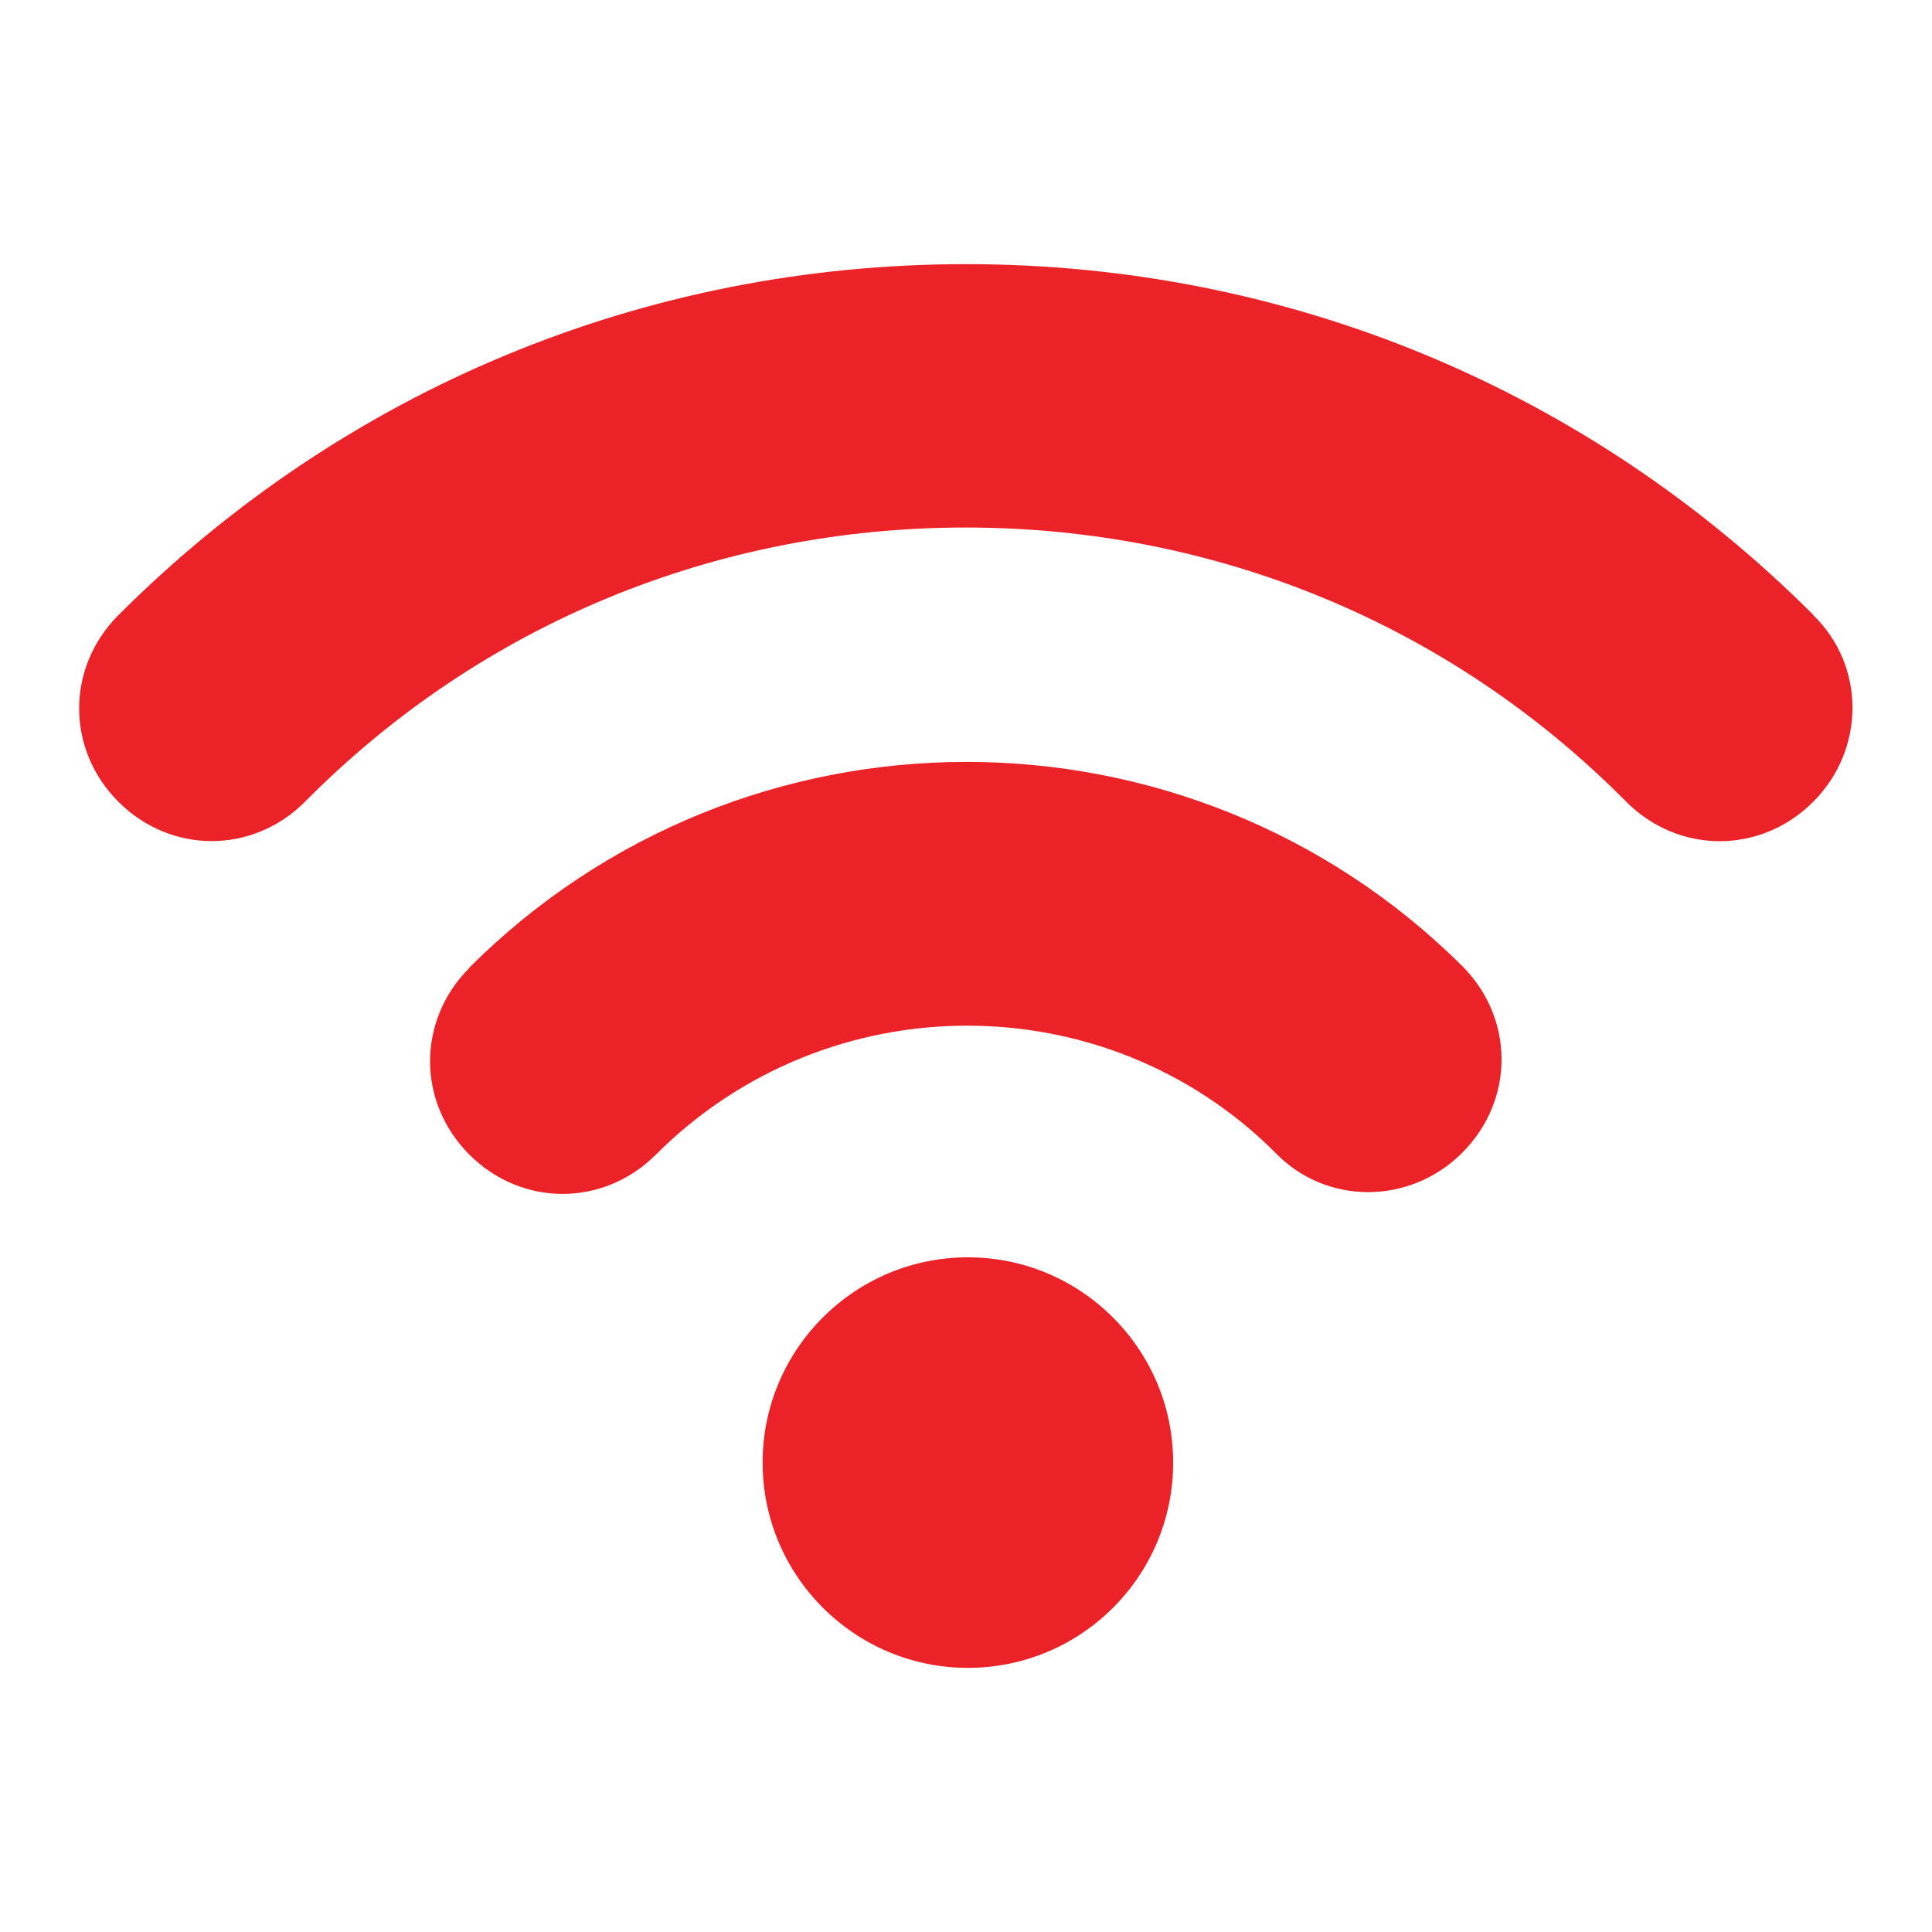
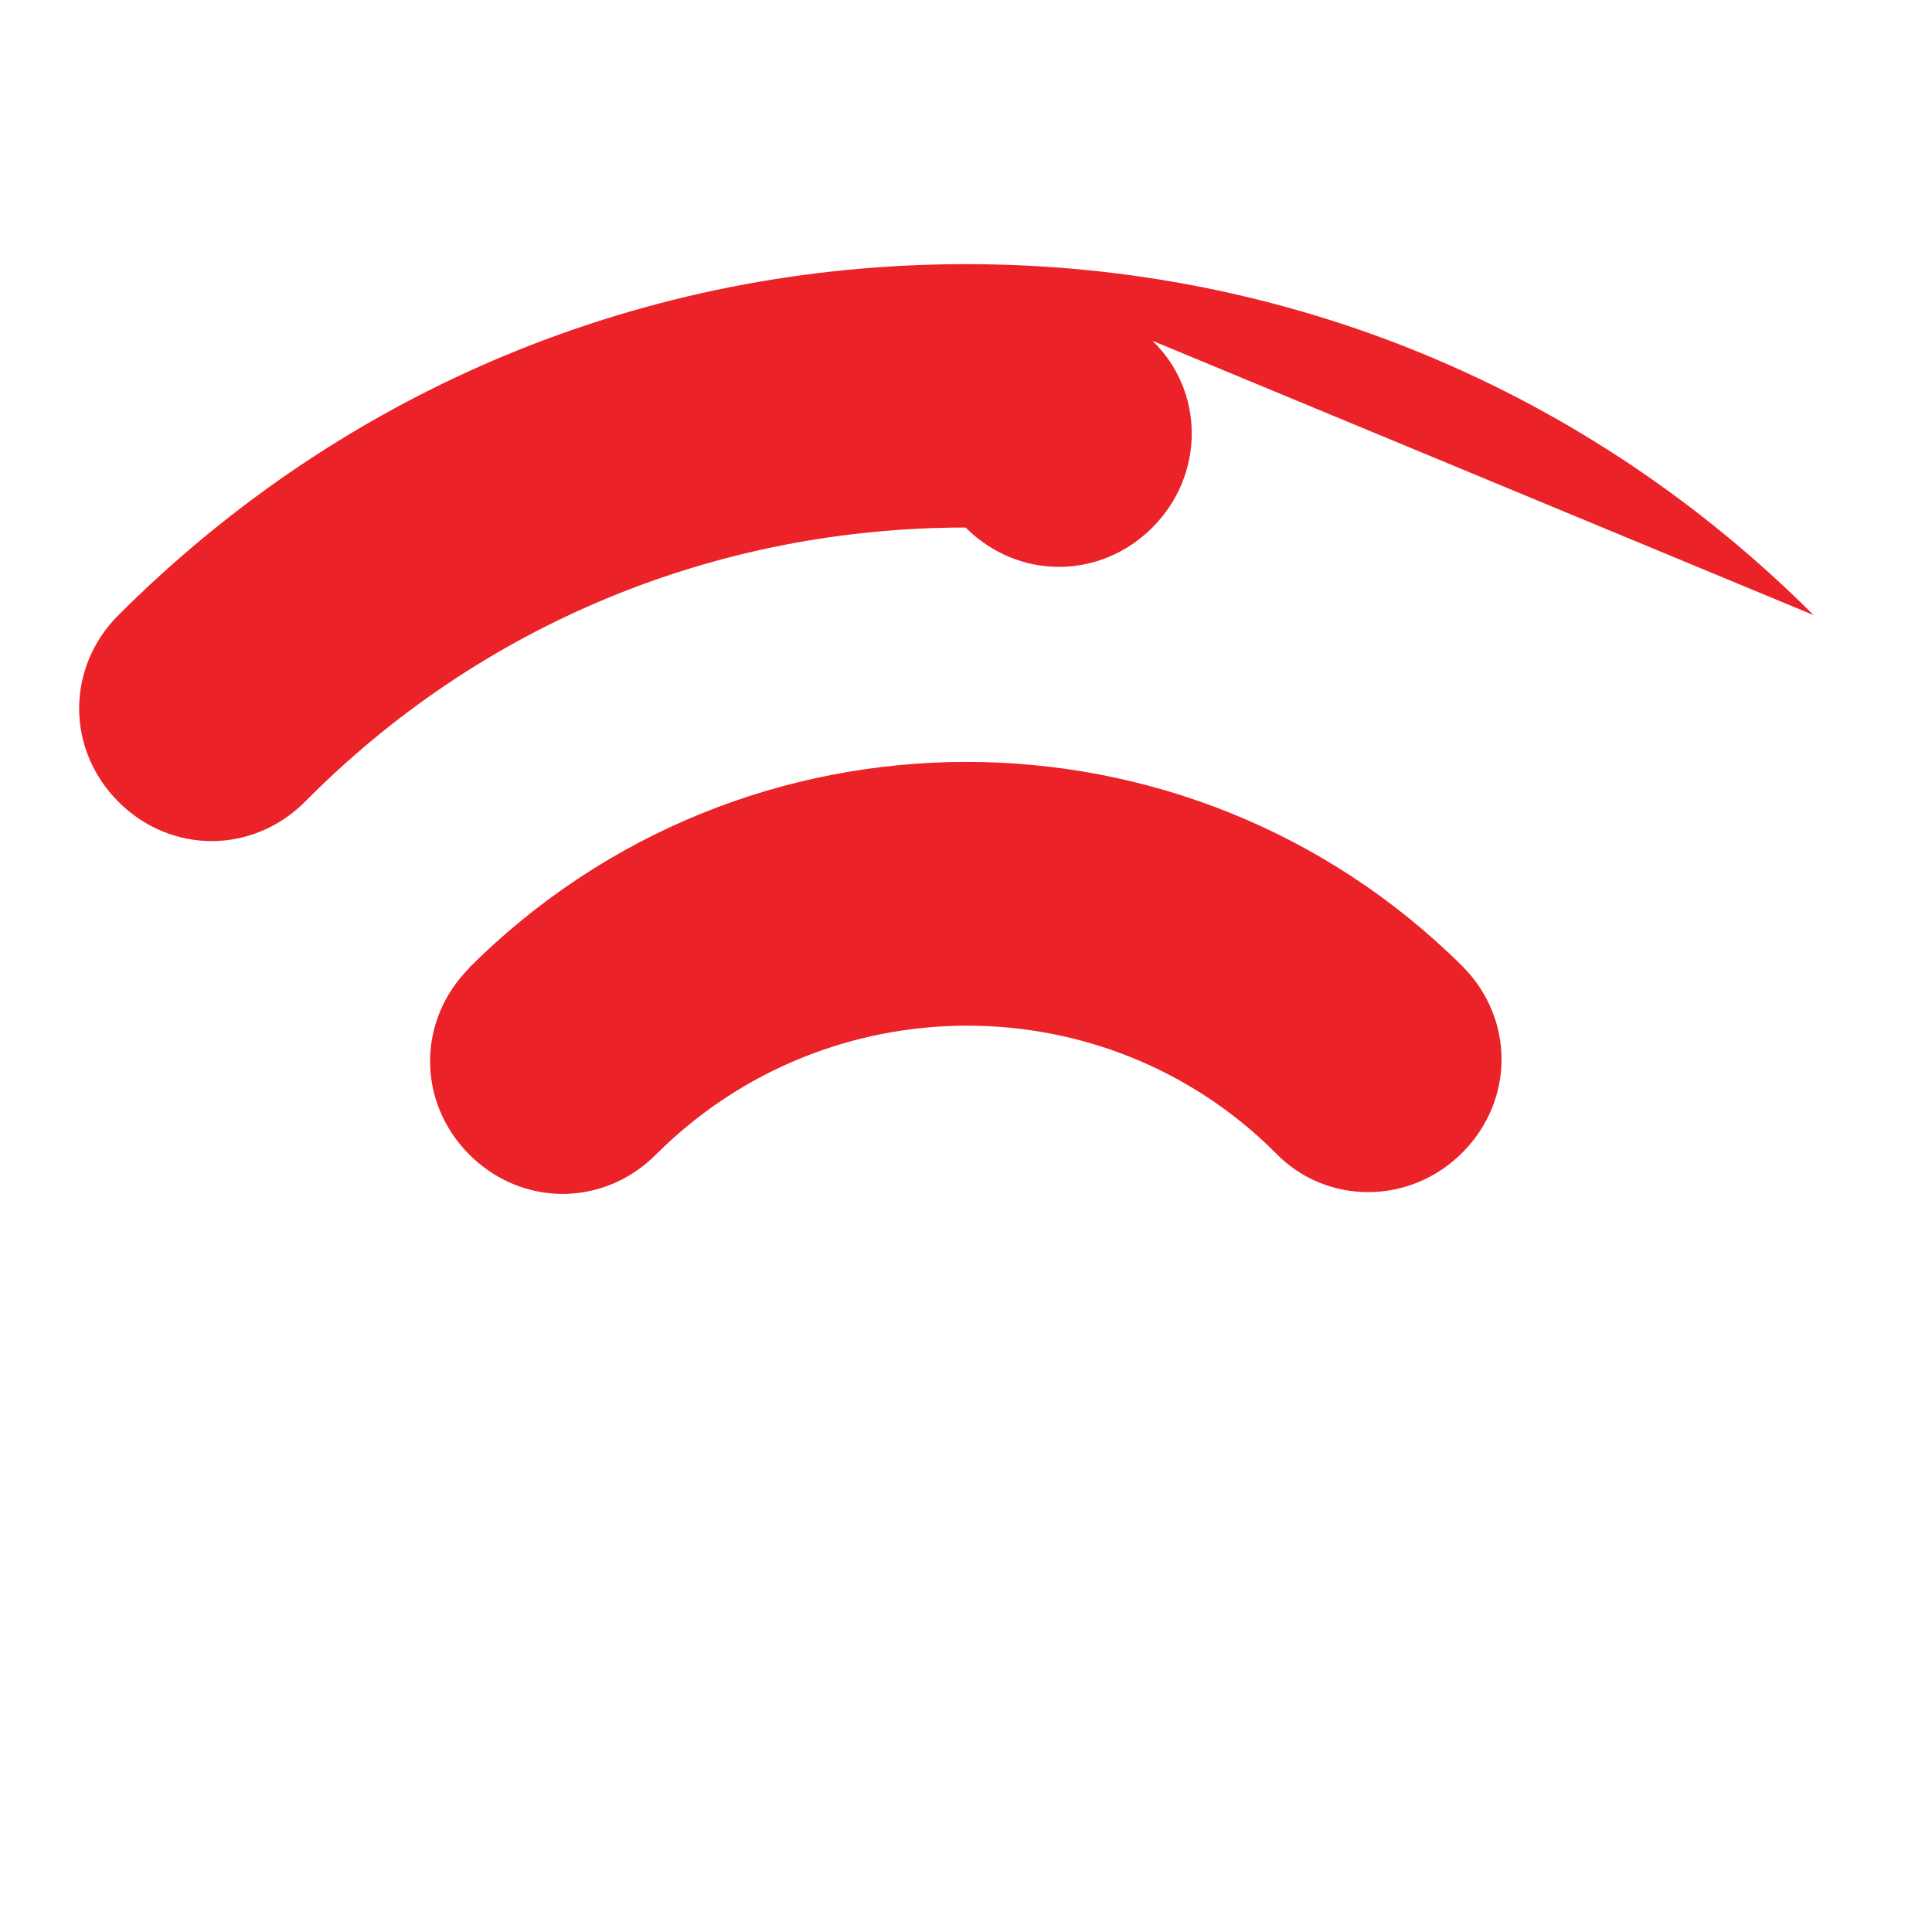
<svg xmlns="http://www.w3.org/2000/svg" version="1.1" viewBox="0 0 512 512">
  <defs>
    <style>
      .cls-1 {
        fill: #eb2228;
      }
    </style>
  </defs>
  <g>
    <g id="Layer_1">
-       <path class="cls-1" d="M480.6,163c-59.9-59.9-139.5-93-224.6-93S91.3,103.1,31.4,163c-13.9,13.9-13.9,35.6,0,49.5,6.9,6.9,15.8,10.4,24.7,10.4s17.8-3.5,24.7-10.4c46.5-47,108.8-72.7,175.1-72.7s128.6,25.7,175.1,72.7c13.9,13.9,35.6,13.9,49.5,0,13.9-13.9,13.9-36.1,0-49.5h0Z" />
+       <path class="cls-1" d="M480.6,163c-59.9-59.9-139.5-93-224.6-93S91.3,103.1,31.4,163c-13.9,13.9-13.9,35.6,0,49.5,6.9,6.9,15.8,10.4,24.7,10.4s17.8-3.5,24.7-10.4c46.5-47,108.8-72.7,175.1-72.7c13.9,13.9,35.6,13.9,49.5,0,13.9-13.9,13.9-36.1,0-49.5h0Z" />
      <path class="cls-1" d="M124.4,256.5c-13.9,13.9-13.9,35.6,0,49.5,6.9,6.9,15.8,10.4,24.7,10.4s17.8-3.5,24.7-10.4c45.5-45.5,119.2-45.5,164.2-.5,13.4,13.9,35.6,13.9,49.5,0,13.9-13.9,13.9-35.6,0-49.5-72.7-72.2-190.5-72.2-263.2.5h0Z" />
-       <path class="cls-1" d="M310.9,387.6c0,30.1-24.4,54.4-54.4,54.4s-54.4-24.4-54.4-54.4,24.4-54.4,54.4-54.4,54.4,24.4,54.4,54.4Z" />
    </g>
  </g>
</svg>